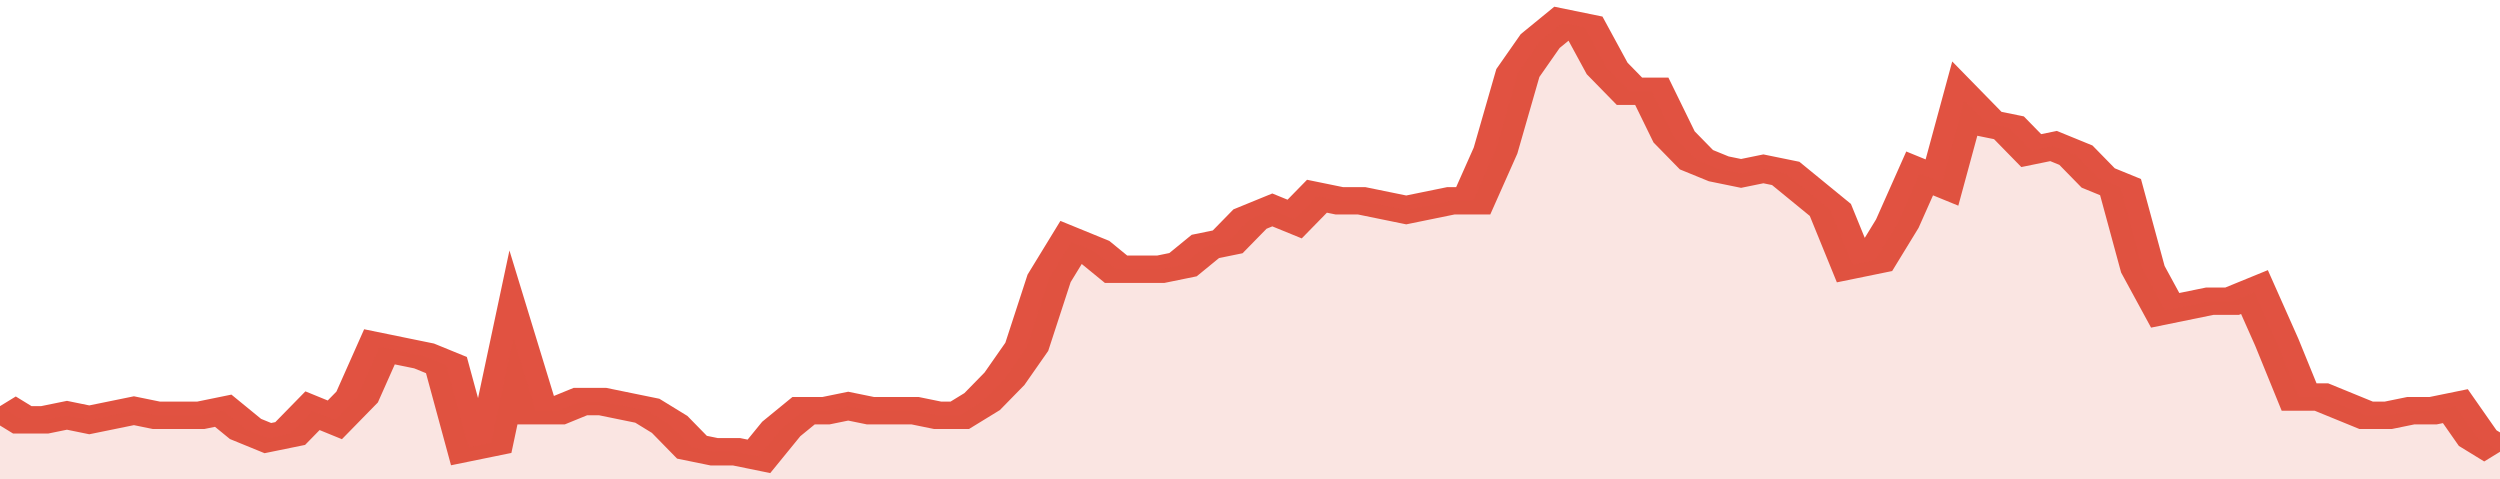
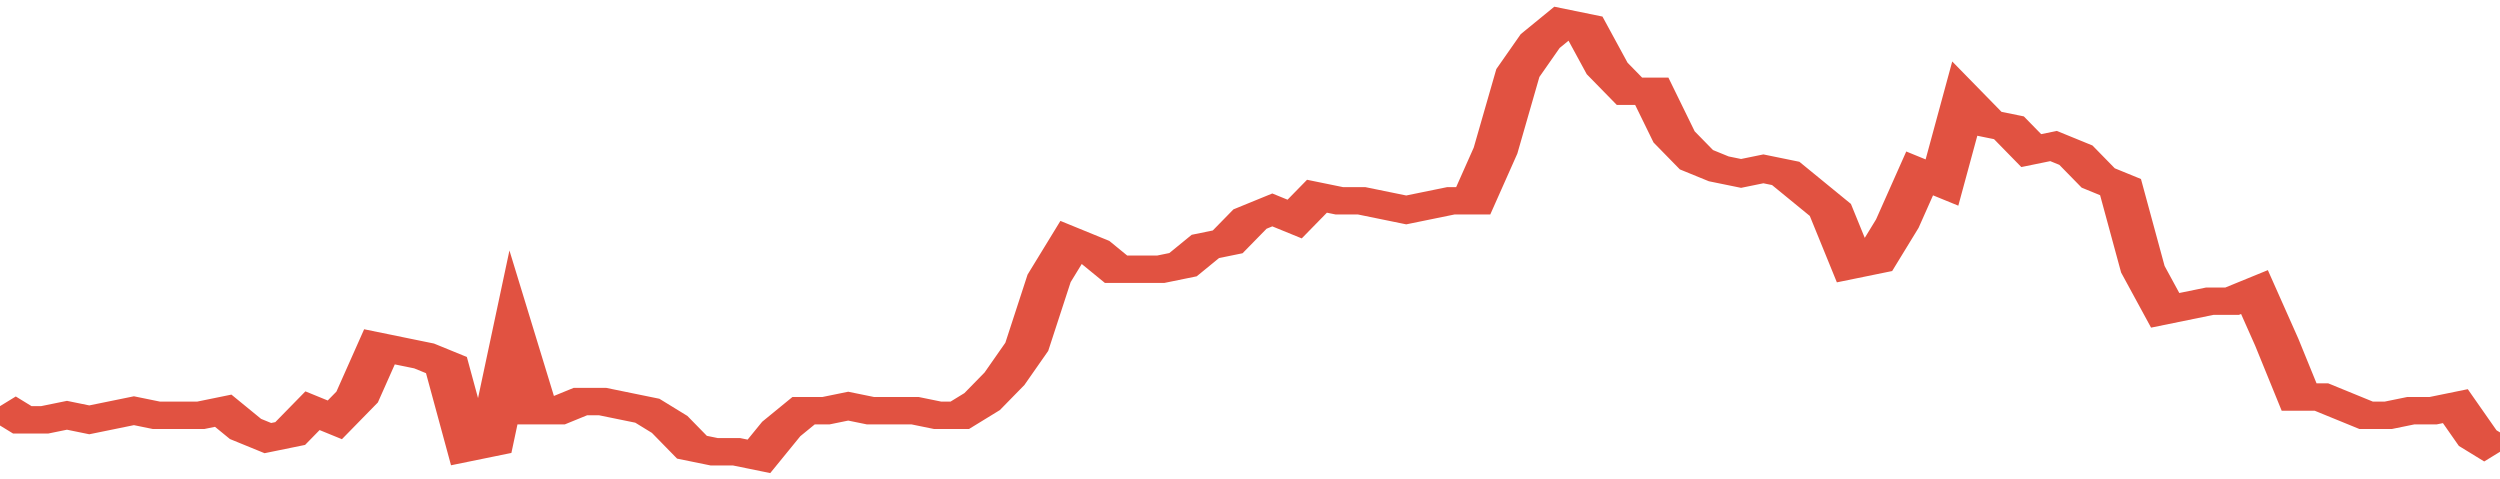
<svg xmlns="http://www.w3.org/2000/svg" viewBox="0 0 336 105" width="120" height="23" preserveAspectRatio="none">
  <polyline fill="none" stroke="#E15241" stroke-width="6" points="0, 89 3, 92 6, 92 9, 91 12, 92 15, 91 18, 90 21, 91 24, 91 27, 91 30, 90 33, 94 36, 96 39, 95 42, 90 45, 92 48, 87 51, 76 54, 77 57, 78 60, 80 63, 98 66, 97 69, 74 72, 90 75, 90 78, 88 81, 88 84, 89 87, 90 90, 93 93, 98 96, 99 99, 99 102, 100 105, 94 108, 90 111, 90 114, 89 117, 90 120, 90 123, 90 126, 91 129, 91 132, 88 135, 83 138, 76 141, 61 144, 53 147, 55 150, 59 153, 59 156, 59 159, 58 162, 54 165, 53 168, 48 171, 46 174, 48 177, 43 180, 44 183, 44 186, 45 189, 46 192, 45 195, 44 198, 44 201, 33 204, 16 207, 9 210, 5 213, 6 216, 15 219, 20 222, 20 225, 30 228, 35 231, 37 234, 38 237, 37 240, 38 243, 42 246, 46 249, 58 252, 57 255, 49 258, 38 261, 40 264, 22 267, 27 270, 28 273, 33 276, 32 279, 34 282, 39 285, 41 288, 59 291, 68 294, 67 297, 66 300, 66 303, 64 306, 75 309, 87 312, 87 315, 89 318, 91 321, 91 324, 90 327, 90 330, 89 333, 96 336, 99 336, 99 "> </polyline>
-   <polygon fill="#E15241" opacity="0.15" points="0, 105 0, 89 3, 92 6, 92 9, 91 12, 92 15, 91 18, 90 21, 91 24, 91 27, 91 30, 90 33, 94 36, 96 39, 95 42, 90 45, 92 48, 87 51, 76 54, 77 57, 78 60, 80 63, 98 66, 97 69, 74 72, 90 75, 90 78, 88 81, 88 84, 89 87, 90 90, 93 93, 98 96, 99 99, 99 102, 100 105, 94 108, 90 111, 90 114, 89 117, 90 120, 90 123, 90 126, 91 129, 91 132, 88 135, 83 138, 76 141, 61 144, 53 147, 55 150, 59 153, 59 156, 59 159, 58 162, 54 165, 53 168, 48 171, 46 174, 48 177, 43 180, 44 183, 44 186, 45 189, 46 192, 45 195, 44 198, 44 201, 33 204, 16 207, 9 210, 5 213, 6 216, 15 219, 20 222, 20 225, 30 228, 35 231, 37 234, 38 237, 37 240, 38 243, 42 246, 46 249, 58 252, 57 255, 49 258, 38 261, 40 264, 22 267, 27 270, 28 273, 33 276, 32 279, 34 282, 39 285, 41 288, 59 291, 68 294, 67 297, 66 300, 66 303, 64 306, 75 309, 87 312, 87 315, 89 318, 91 321, 91 324, 90 327, 90 330, 89 333, 96 336, 99 336, 105 " />
</svg>